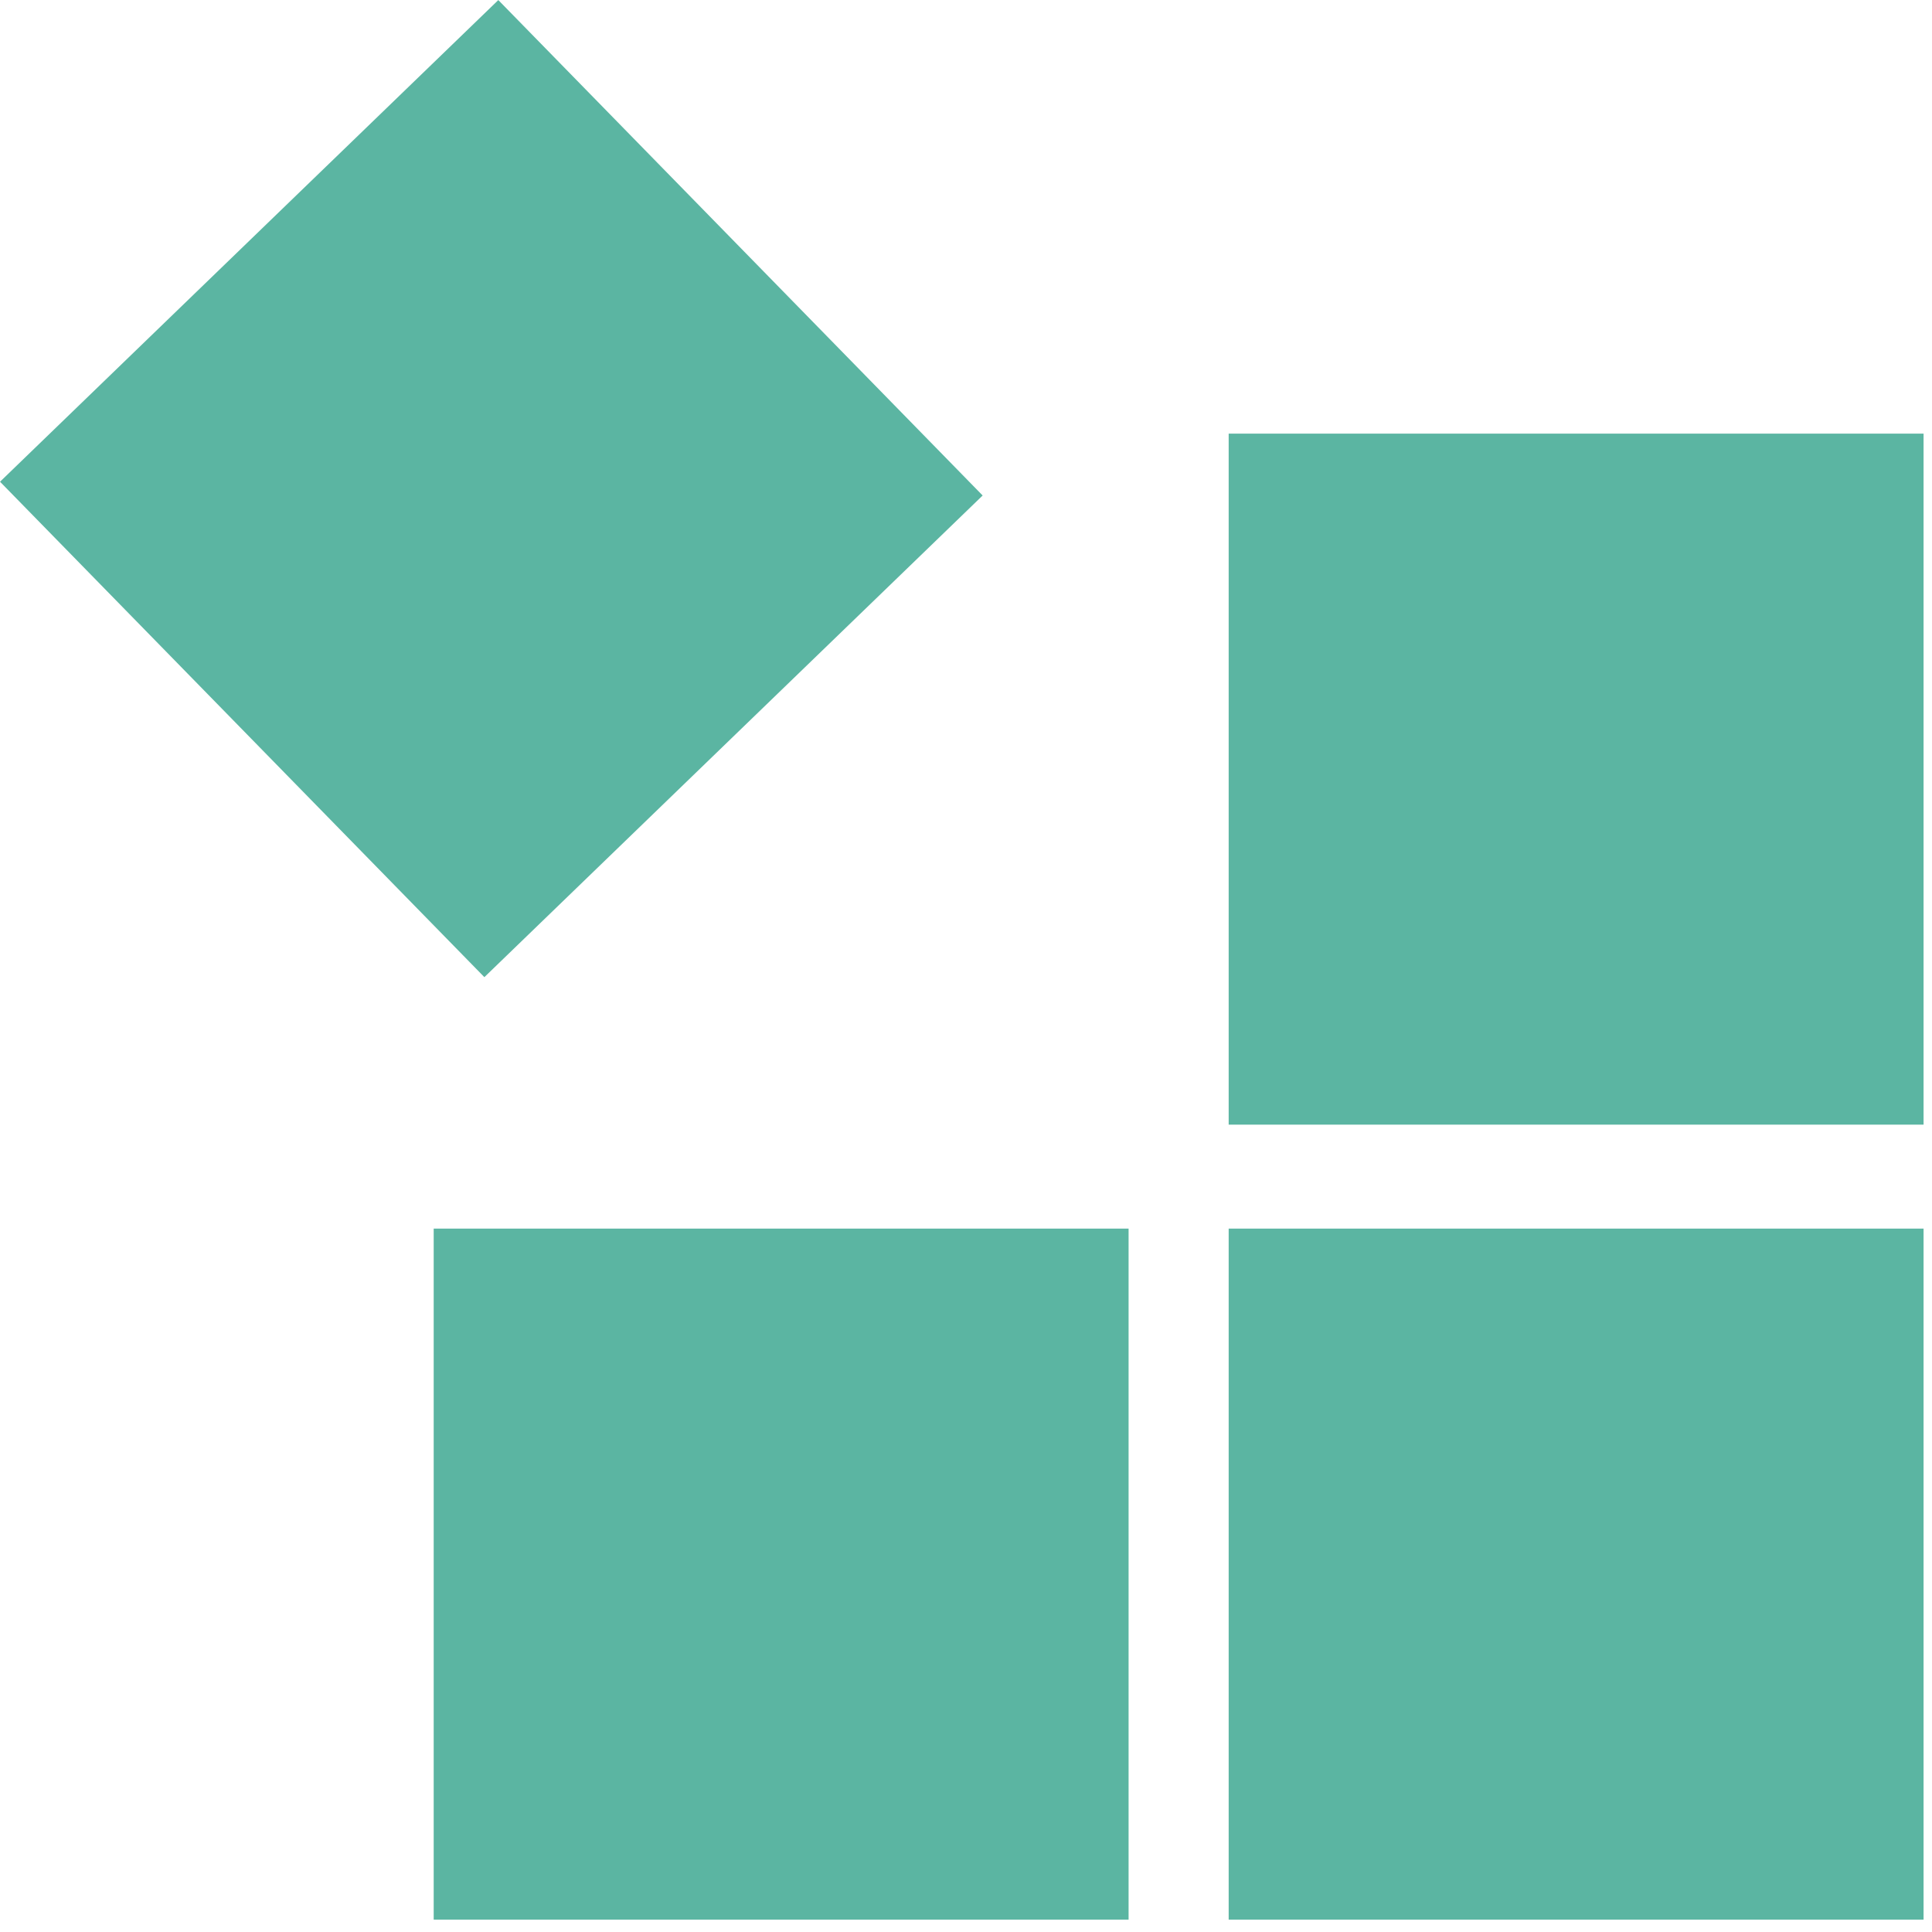
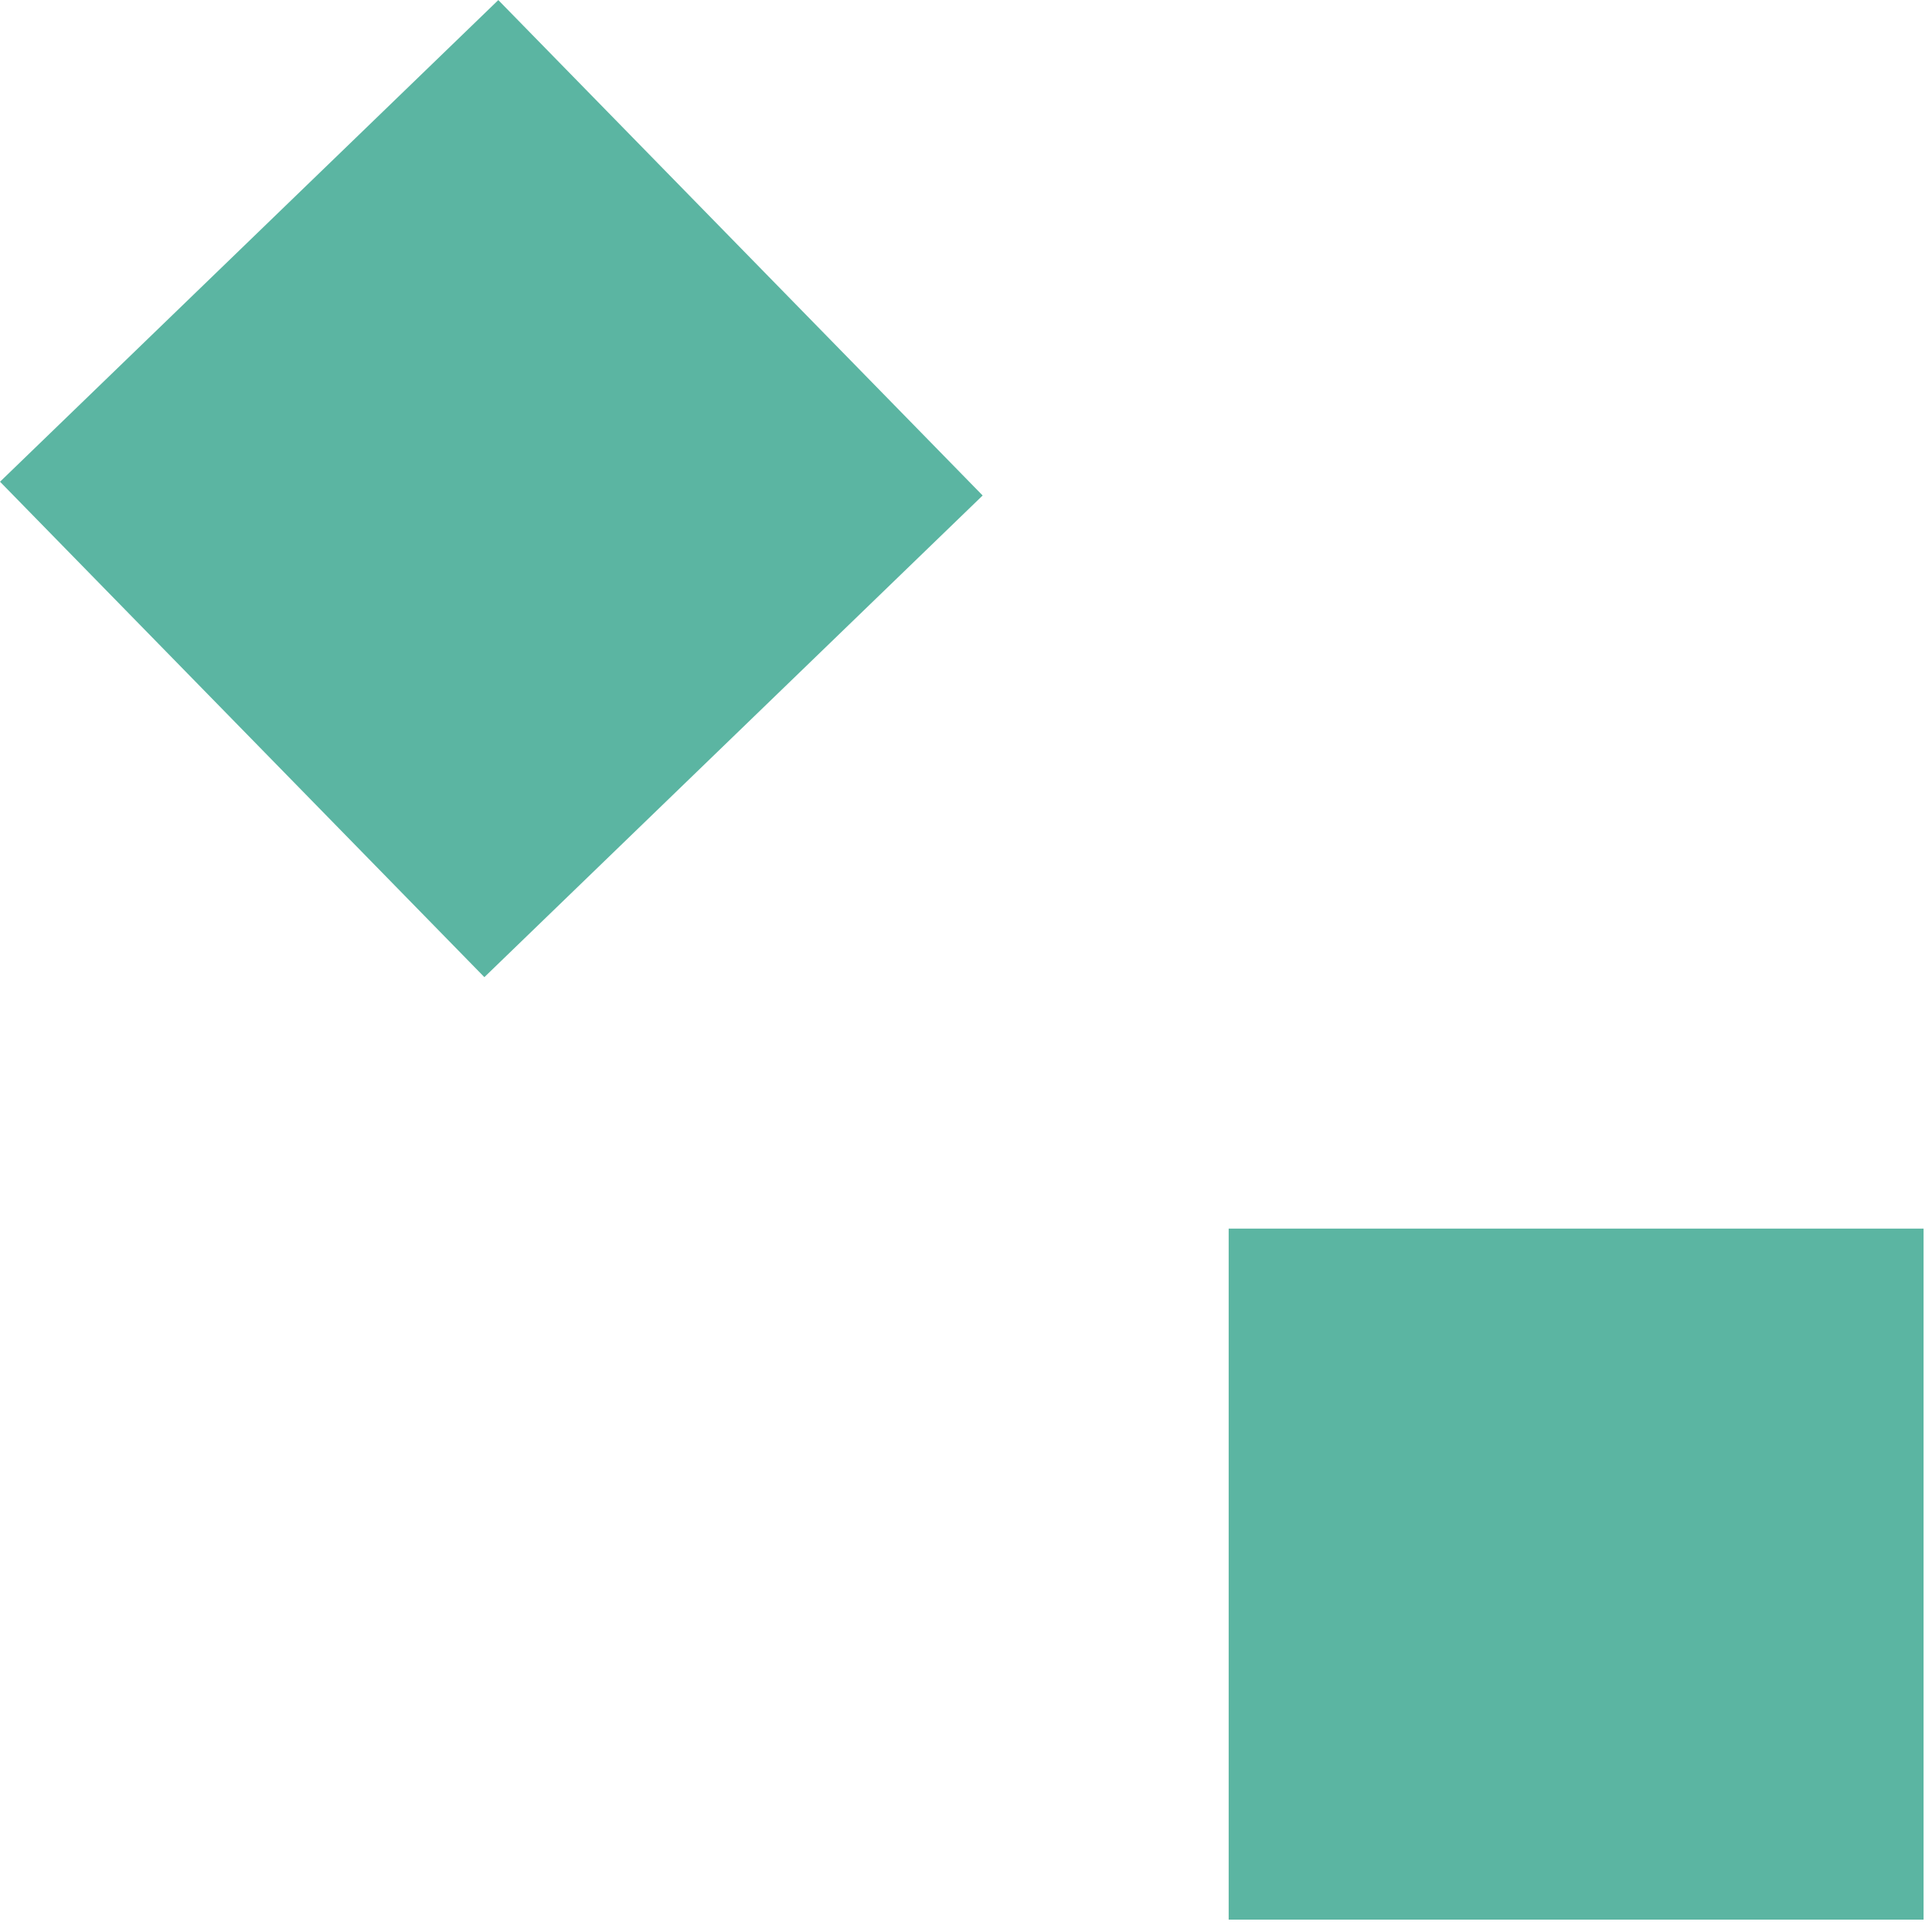
<svg xmlns="http://www.w3.org/2000/svg" width="96" height="96" viewBox="0 0 96 96" fill="none">
  <rect x="61.052" y="95.385" width="34.336" height="34.529" transform="rotate(-90 61.052 95.385)" fill="#5BB5A2" />
-   <rect x="61.052" y="55.883" width="34.336" height="34.529" transform="rotate(-90 61.052 55.883)" fill="#5BB5A2" />
  <rect width="34.43" height="34.436" transform="matrix(-0.699 -0.715 0.719 -0.695 24.068 48.554)" fill="#5BB5A2" />
-   <rect x="21.55" y="95.385" width="34.336" height="34.529" transform="rotate(-90 21.55 95.385)" fill="#5BB5A2" />
</svg>